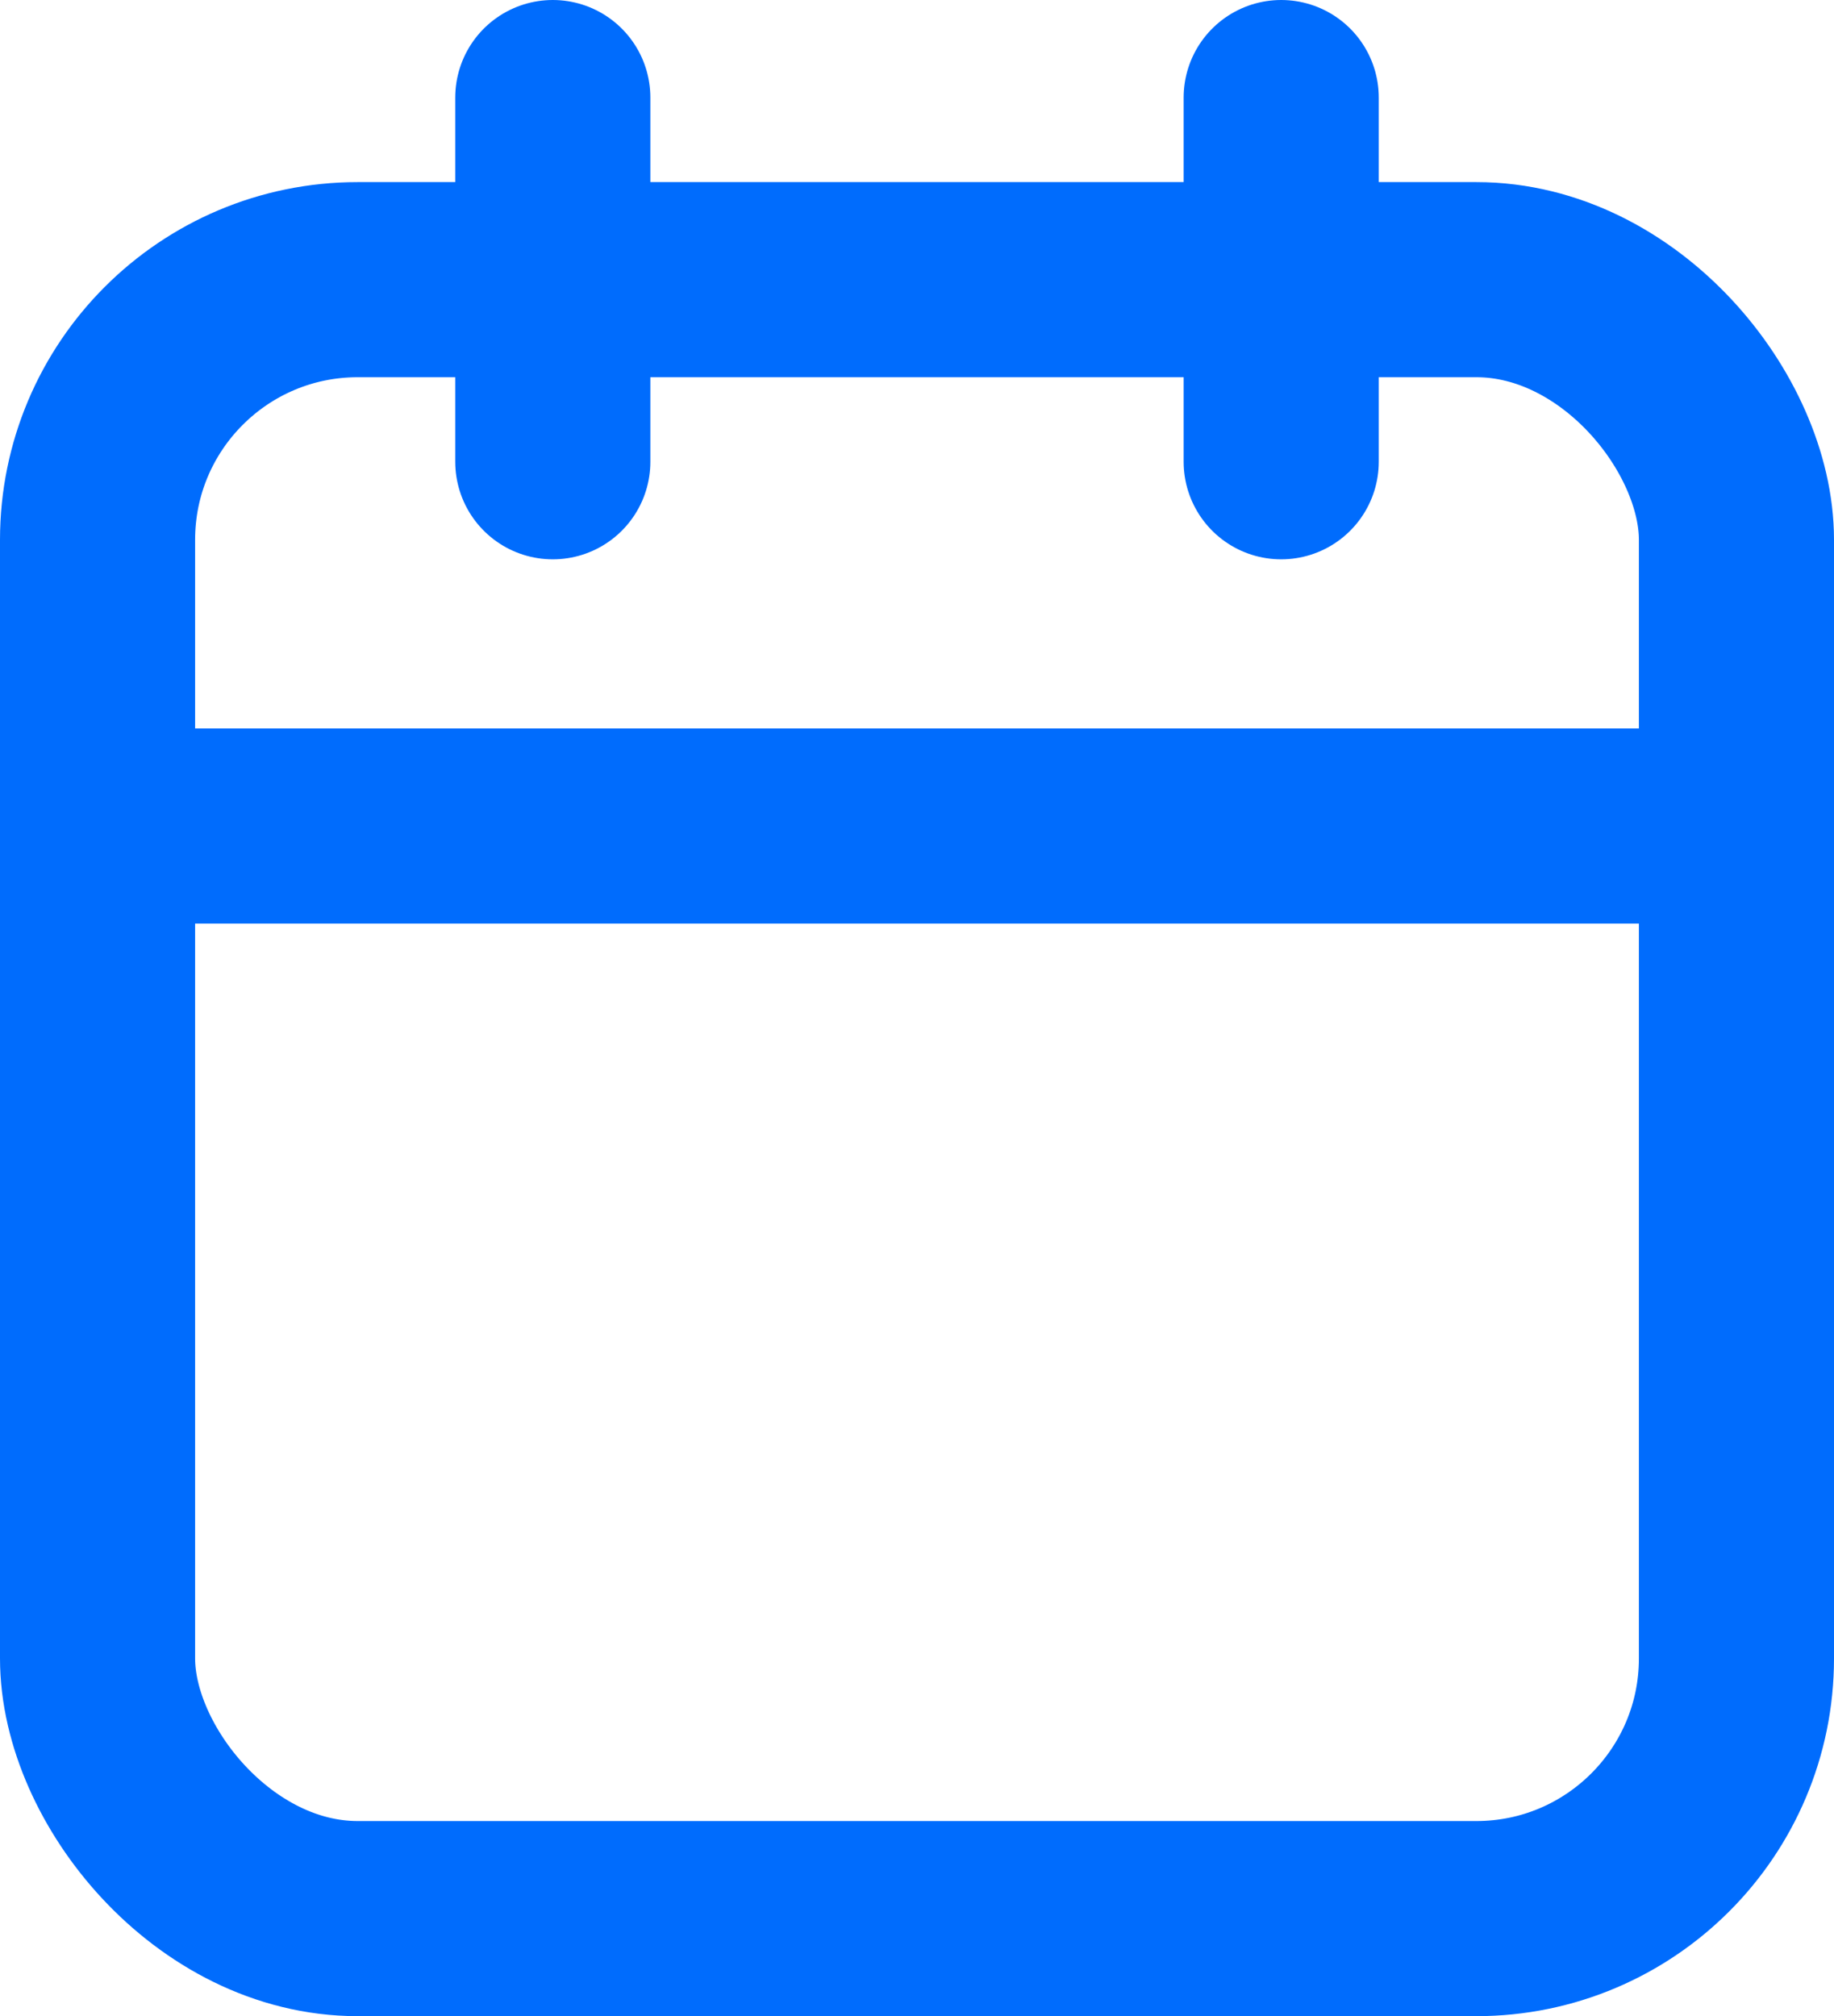
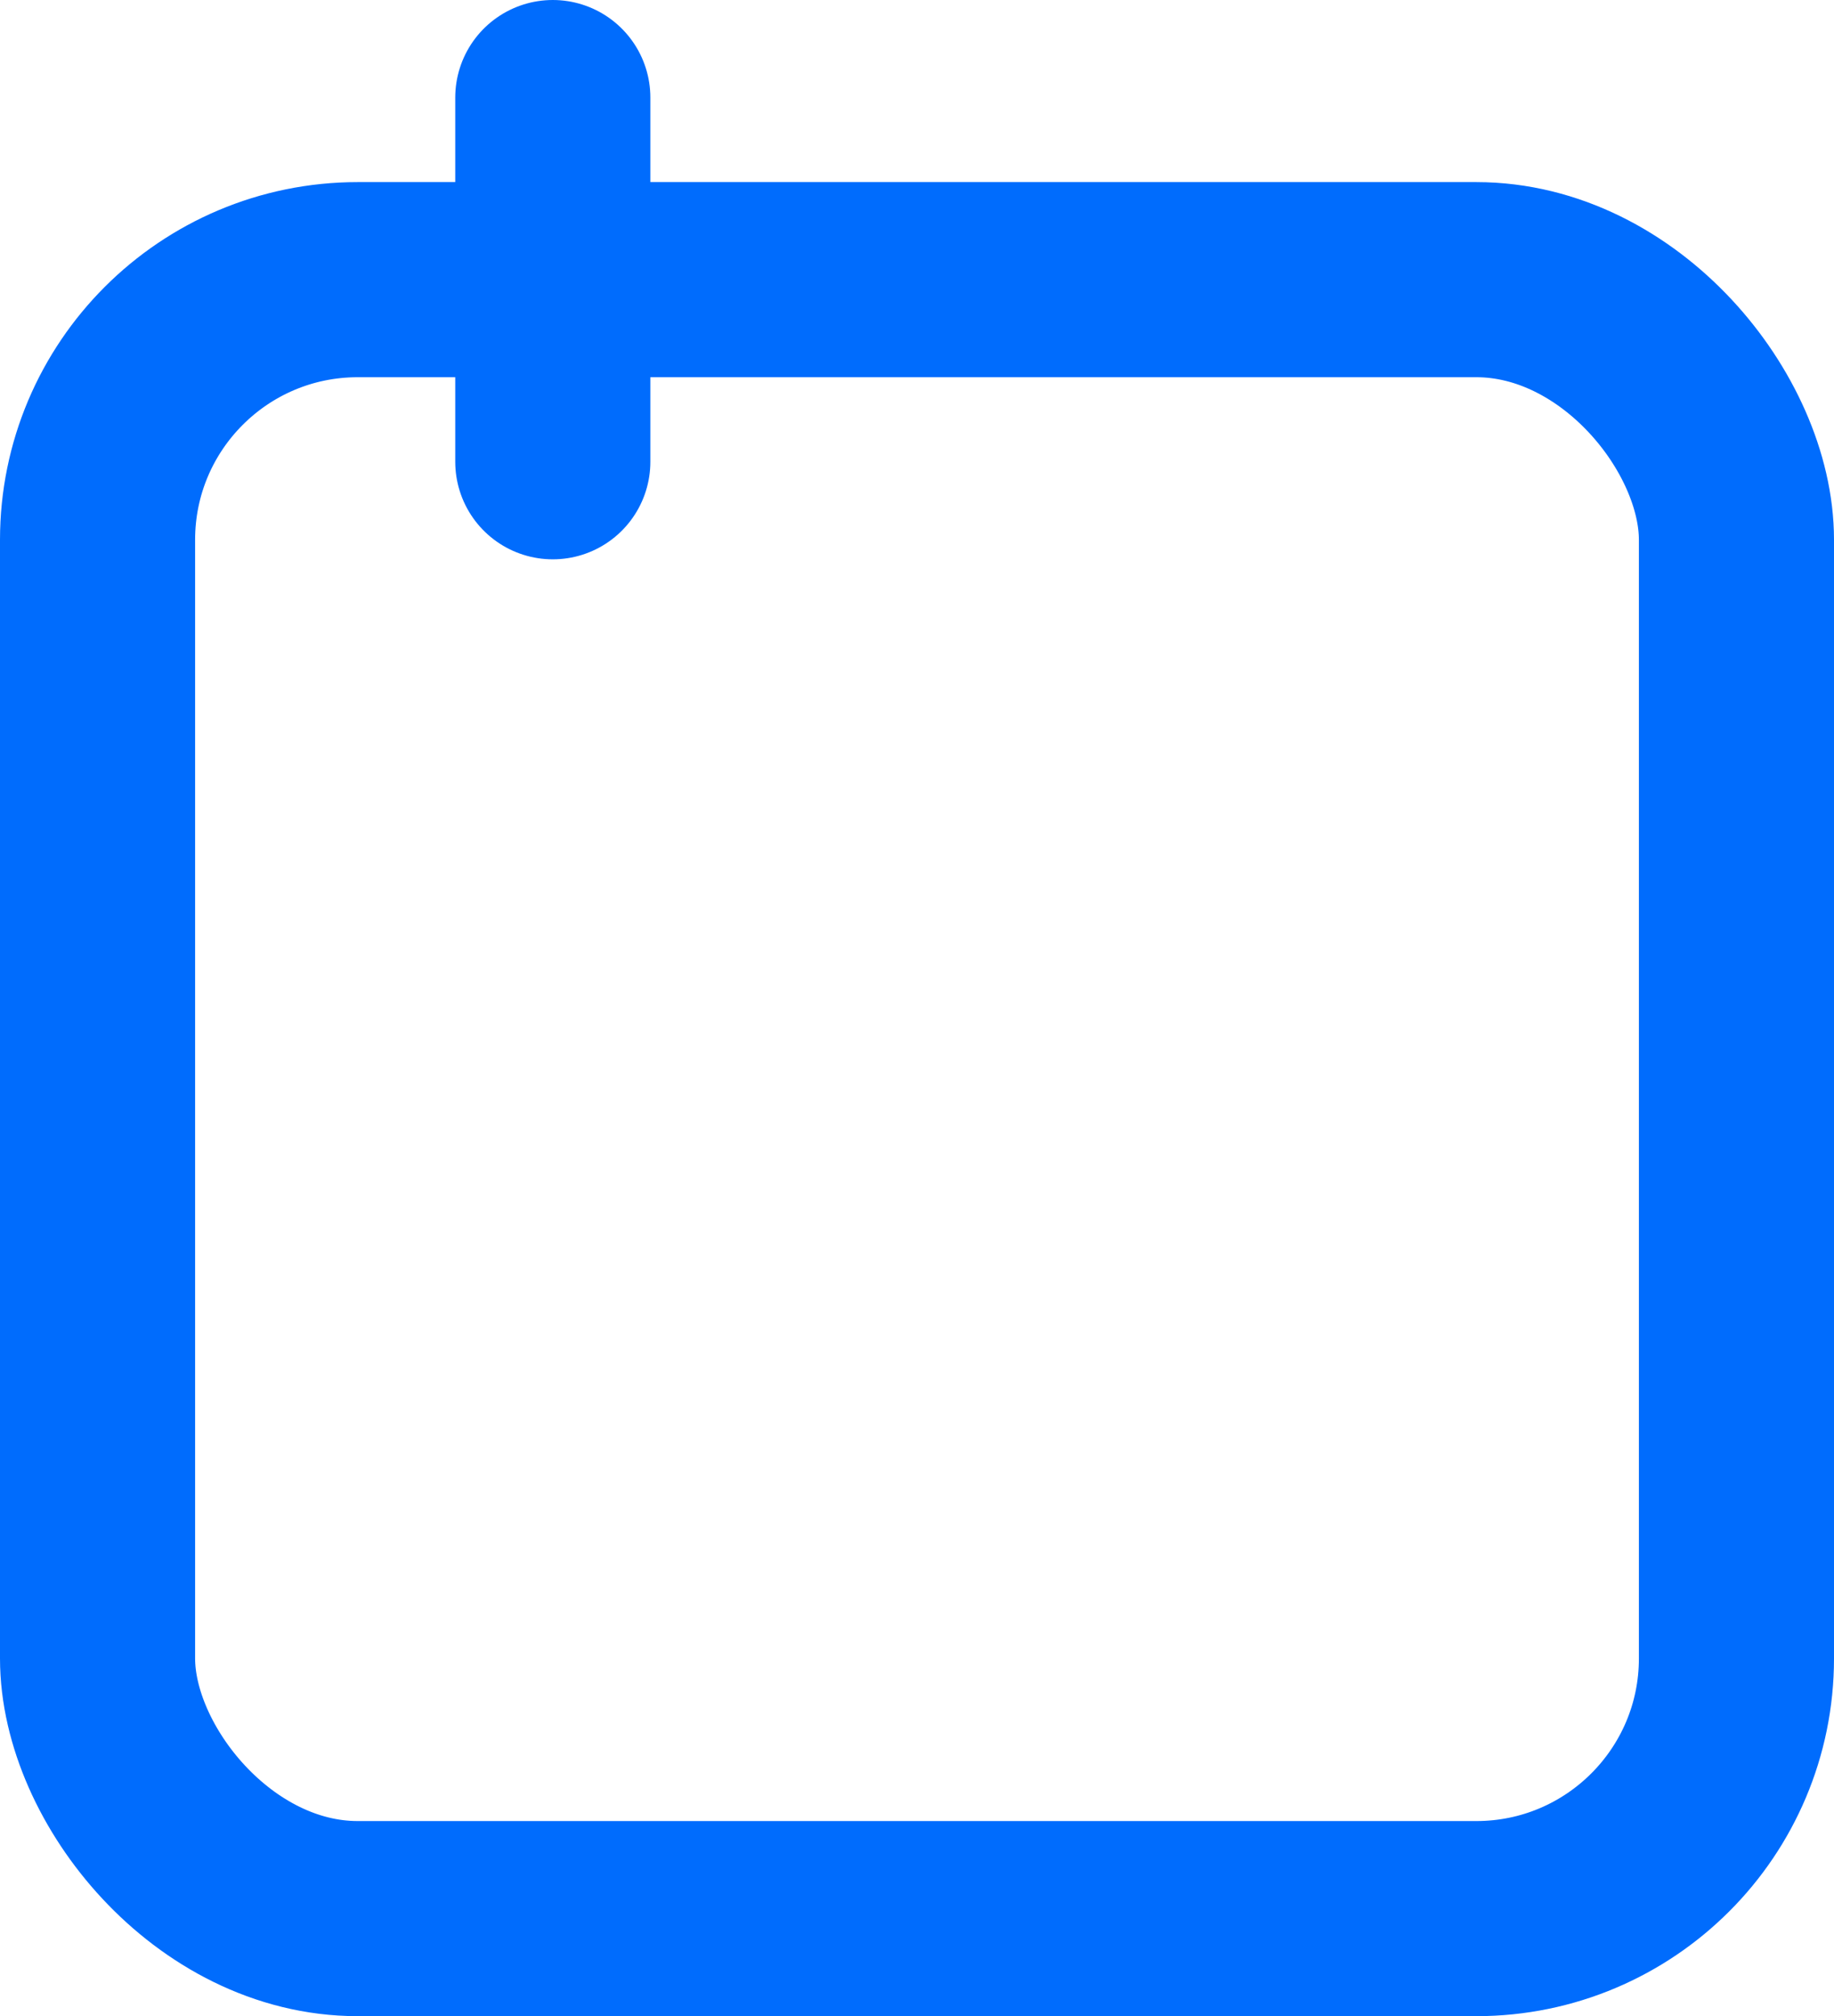
<svg xmlns="http://www.w3.org/2000/svg" width="14.1" height="15.5" viewBox="0 0 14.1 15.5">
  <g id="calendar_7_" data-name="calendar (7)" transform="translate(-2.25 -1.25)">
    <rect id="Rectangle_64" data-name="Rectangle 64" width="12.6" height="12.6" rx="2" transform="translate(3 3.4)" fill="none" stroke="#006cfd" stroke-linecap="round" stroke-linejoin="round" stroke-width="1.5" />
-     <line id="Line_11" data-name="Line 11" y2="2.8" transform="translate(12.1 2)" fill="none" stroke="#006cfd" stroke-linecap="round" stroke-linejoin="round" stroke-width="1.5" />
    <line id="Line_12" data-name="Line 12" y2="2.8" transform="translate(6.5 2)" fill="none" stroke="#006cfd" stroke-linecap="round" stroke-linejoin="round" stroke-width="1.5" />
-     <line id="Line_13" data-name="Line 13" x2="12.6" transform="translate(3 7.6)" fill="none" stroke="#006cfd" stroke-linecap="round" stroke-linejoin="round" stroke-width="1.5" />
  </g>
</svg>